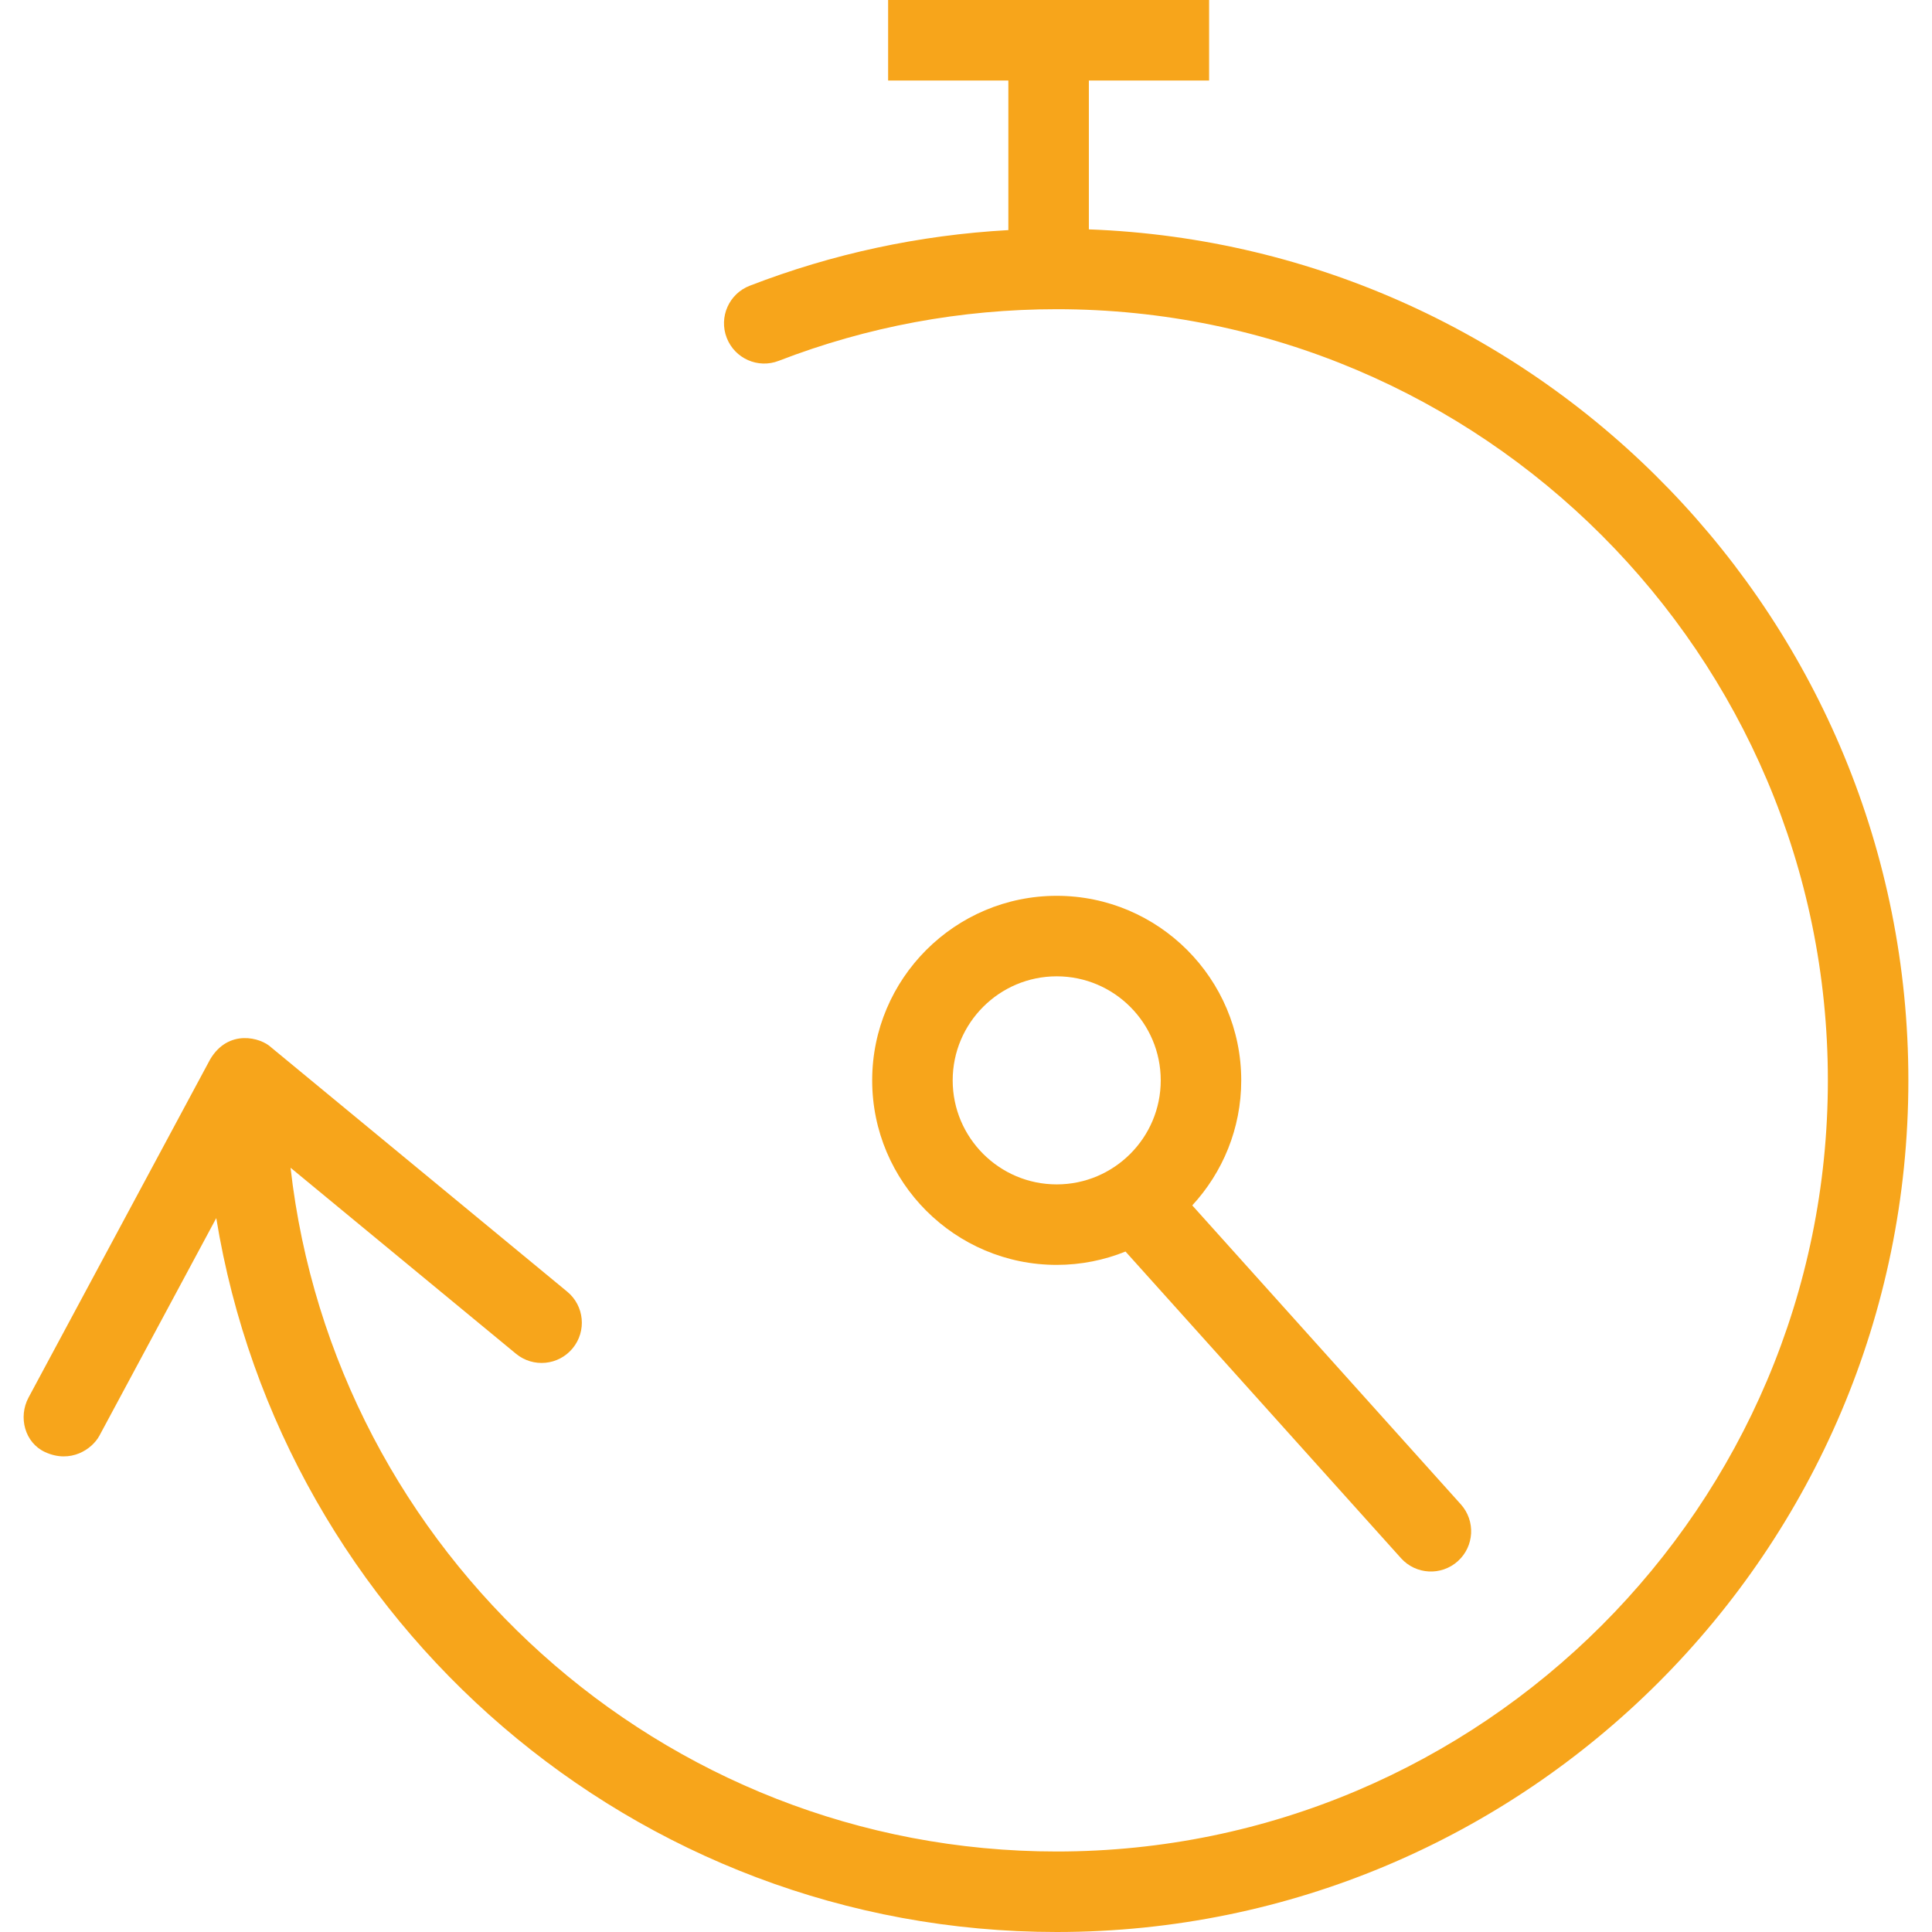
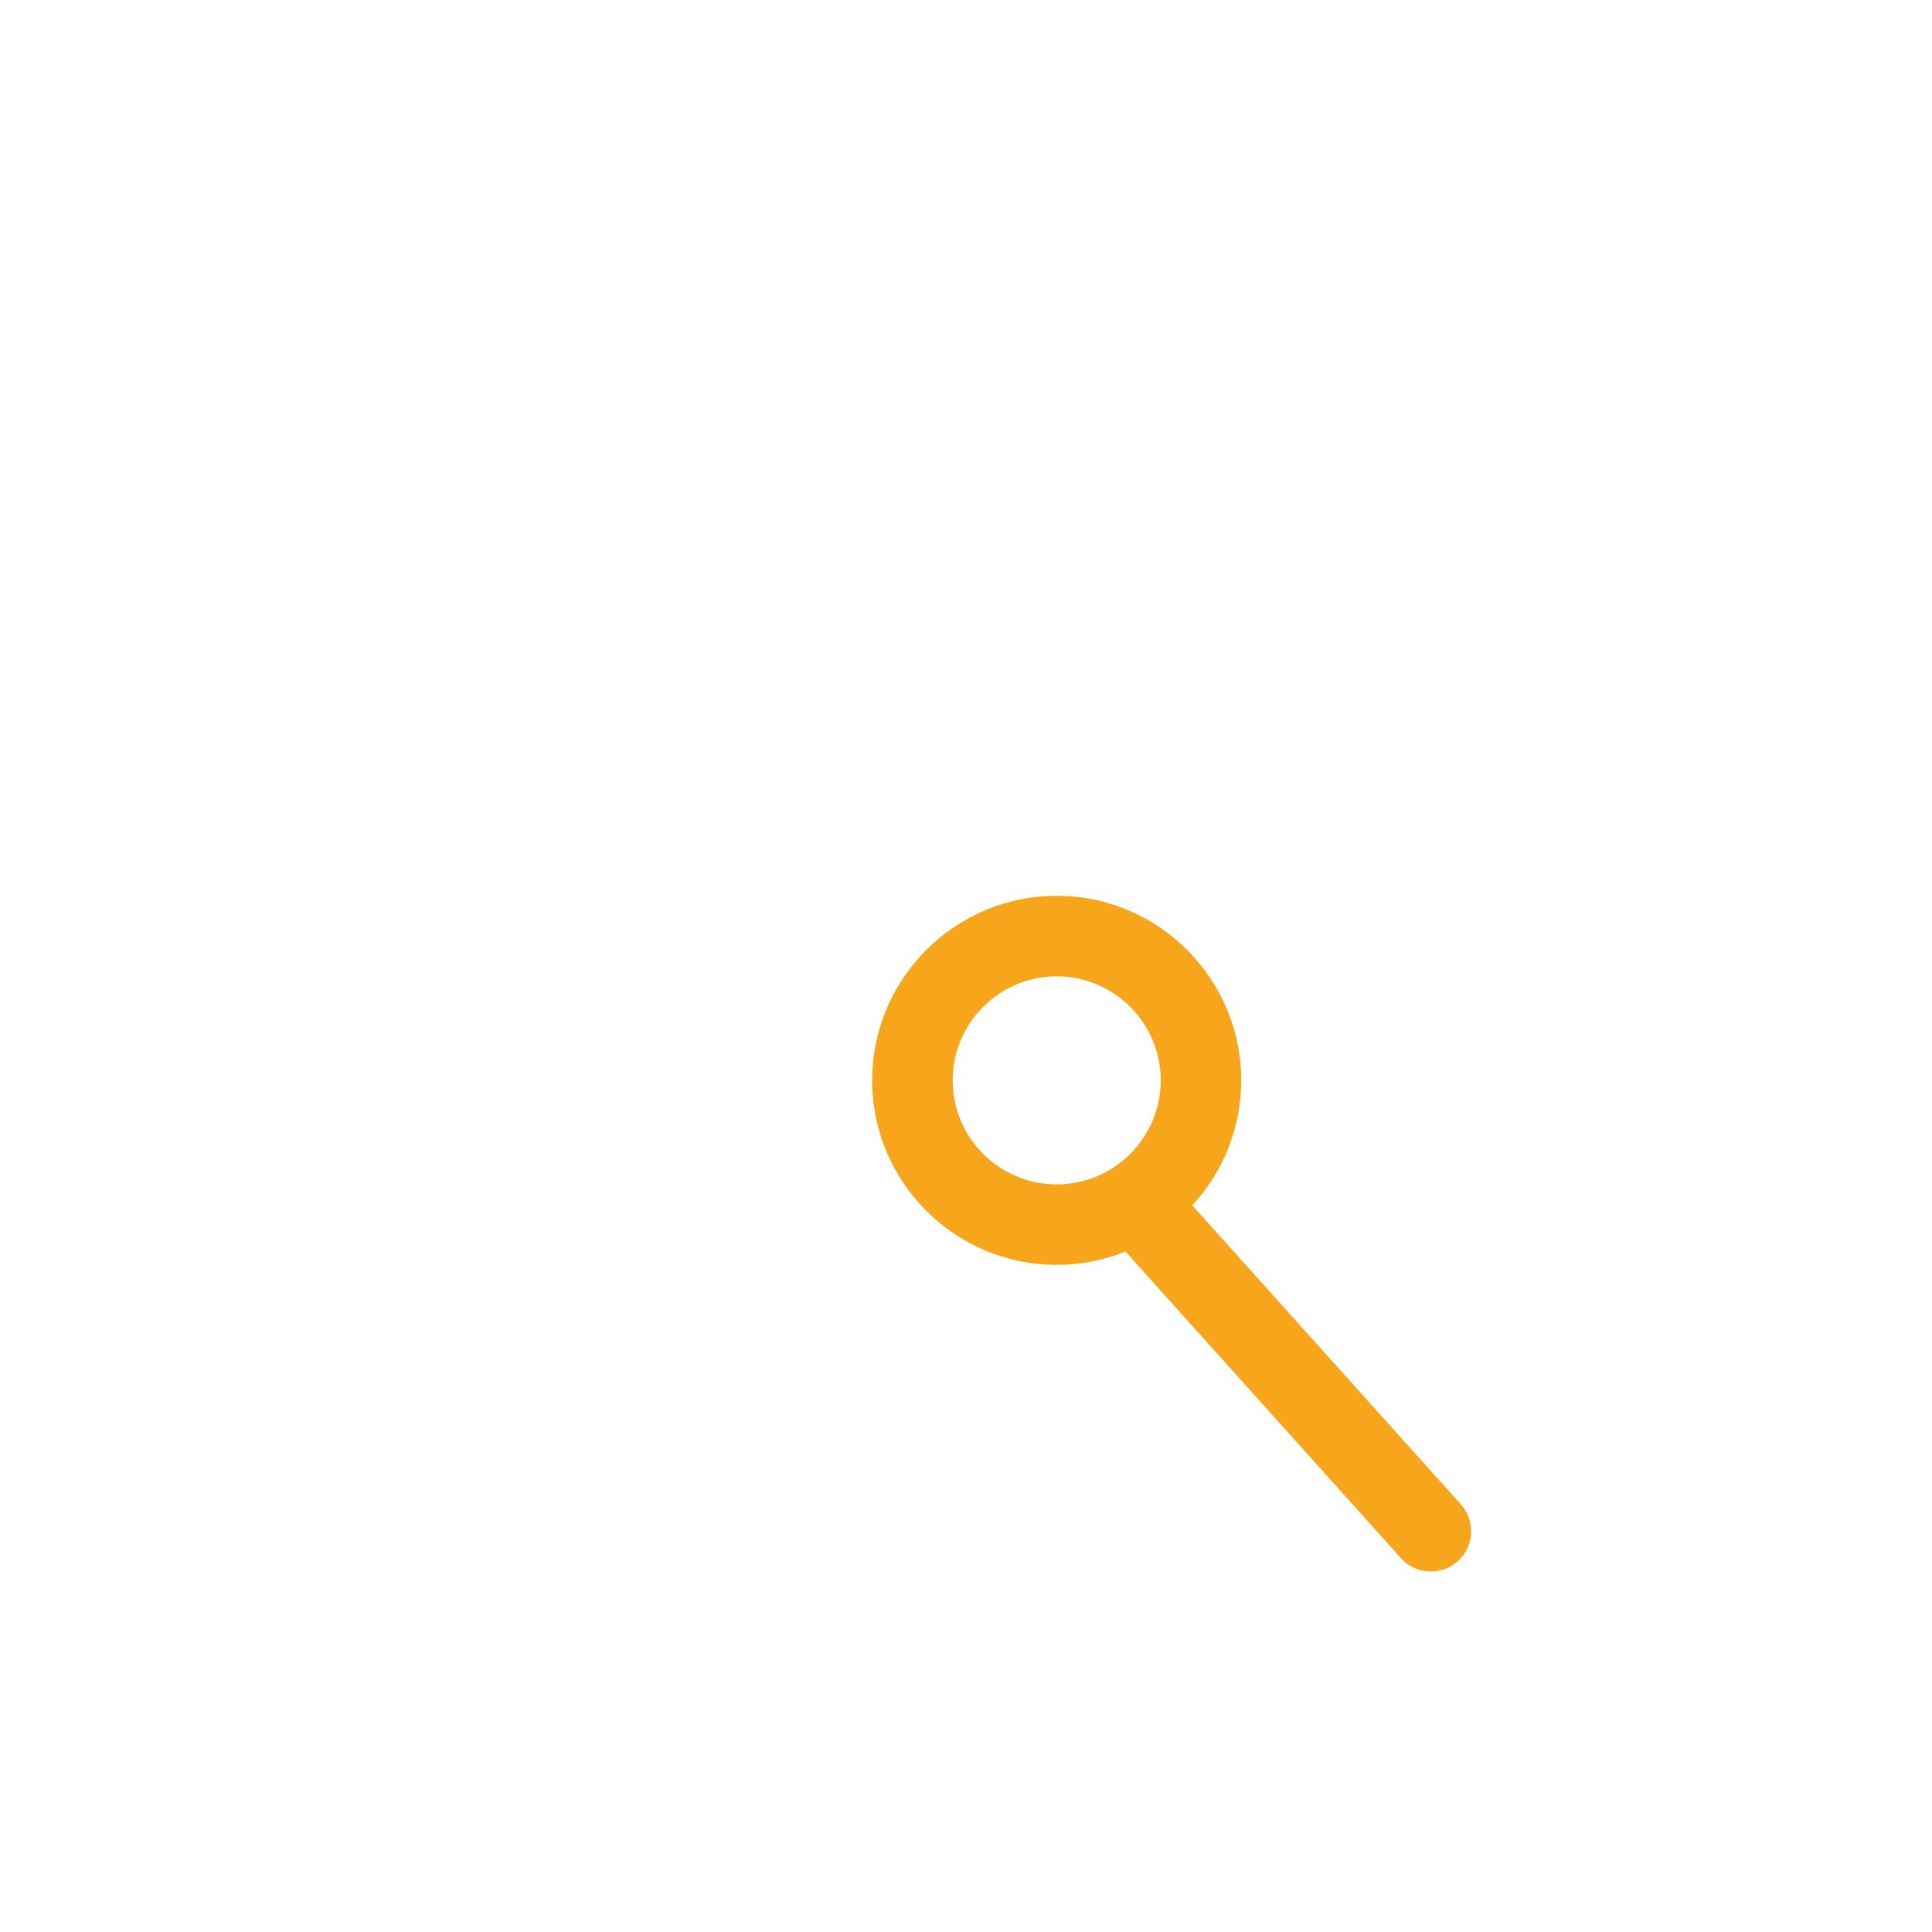
<svg xmlns="http://www.w3.org/2000/svg" version="1.1" id="Capa_1" x="0px" y="0px" viewBox="0 0 490 490" style="enable-background:new 0 0 490 490;" xml:space="preserve">
  <g>
-     <path style="fill:#f7a51b;" d="M276.161,58.174V20.417h30.495V0h-81.407v20.417h30.495V58.36c-22.555,1.258-44.569,5.978-65.597,14.11   c-5.258,2.033-7.871,7.945-5.836,13.204c2.039,5.263,7.95,7.885,13.204,5.836c22.46-8.682,46.177-13.089,70.492-13.089   c107.845,0,195.583,87.738,195.583,195.584c0,107.841-87.739,195.578-195.583,195.578c-100.347,0-183.273-75.972-194.315-173.416   l57.175,47.177c4.347,3.588,10.782,2.971,14.37-1.381c3.589-4.347,2.971-10.781-1.38-14.37l-75.077-61.948   c-2.632-2.517-10.856-4.775-15.487,3.046L7.24,354.446c-2.667,4.969-0.953,11.453,4.162,13.822   c6.519,3.019,11.983-0.733,13.822-4.162l29.626-55.166C71.599,411.485,160.799,490,268.006,490c119.101,0,216-96.895,216-215.995   C484.007,157.636,391.496,62.479,276.161,58.174z" />
    <path style="fill:#f7a51b;" d="M268.006,227.2c-25.805,0-46.8,20.995-46.8,46.805c0,25.805,20.995,46.8,46.8,46.8c6.166,0,12.052-1.21,17.448-3.387   l69.867,77.768c3.763,4.191,10.208,4.546,14.415,0.768c4.192-3.764,4.536-10.219,0.768-14.416l-68.119-75.821   c7.704-8.345,12.421-19.486,12.421-31.711C314.806,248.195,293.811,227.2,268.006,227.2z M268.006,300.388   c-14.55,0-26.383-11.833-26.383-26.383c0-14.55,11.833-26.388,26.383-26.388c14.55,0,26.383,11.838,26.383,26.388   C294.39,288.555,282.556,300.388,268.006,300.388z" />
  </g>
  <g>
</g>
  <g>
</g>
  <g>
</g>
  <g>
</g>
  <g>
</g>
  <g>
</g>
  <g>
</g>
  <g>
</g>
  <g>
</g>
  <g>
</g>
  <g>
</g>
  <g>
</g>
  <g>
</g>
  <g>
</g>
  <g>
</g>
</svg>